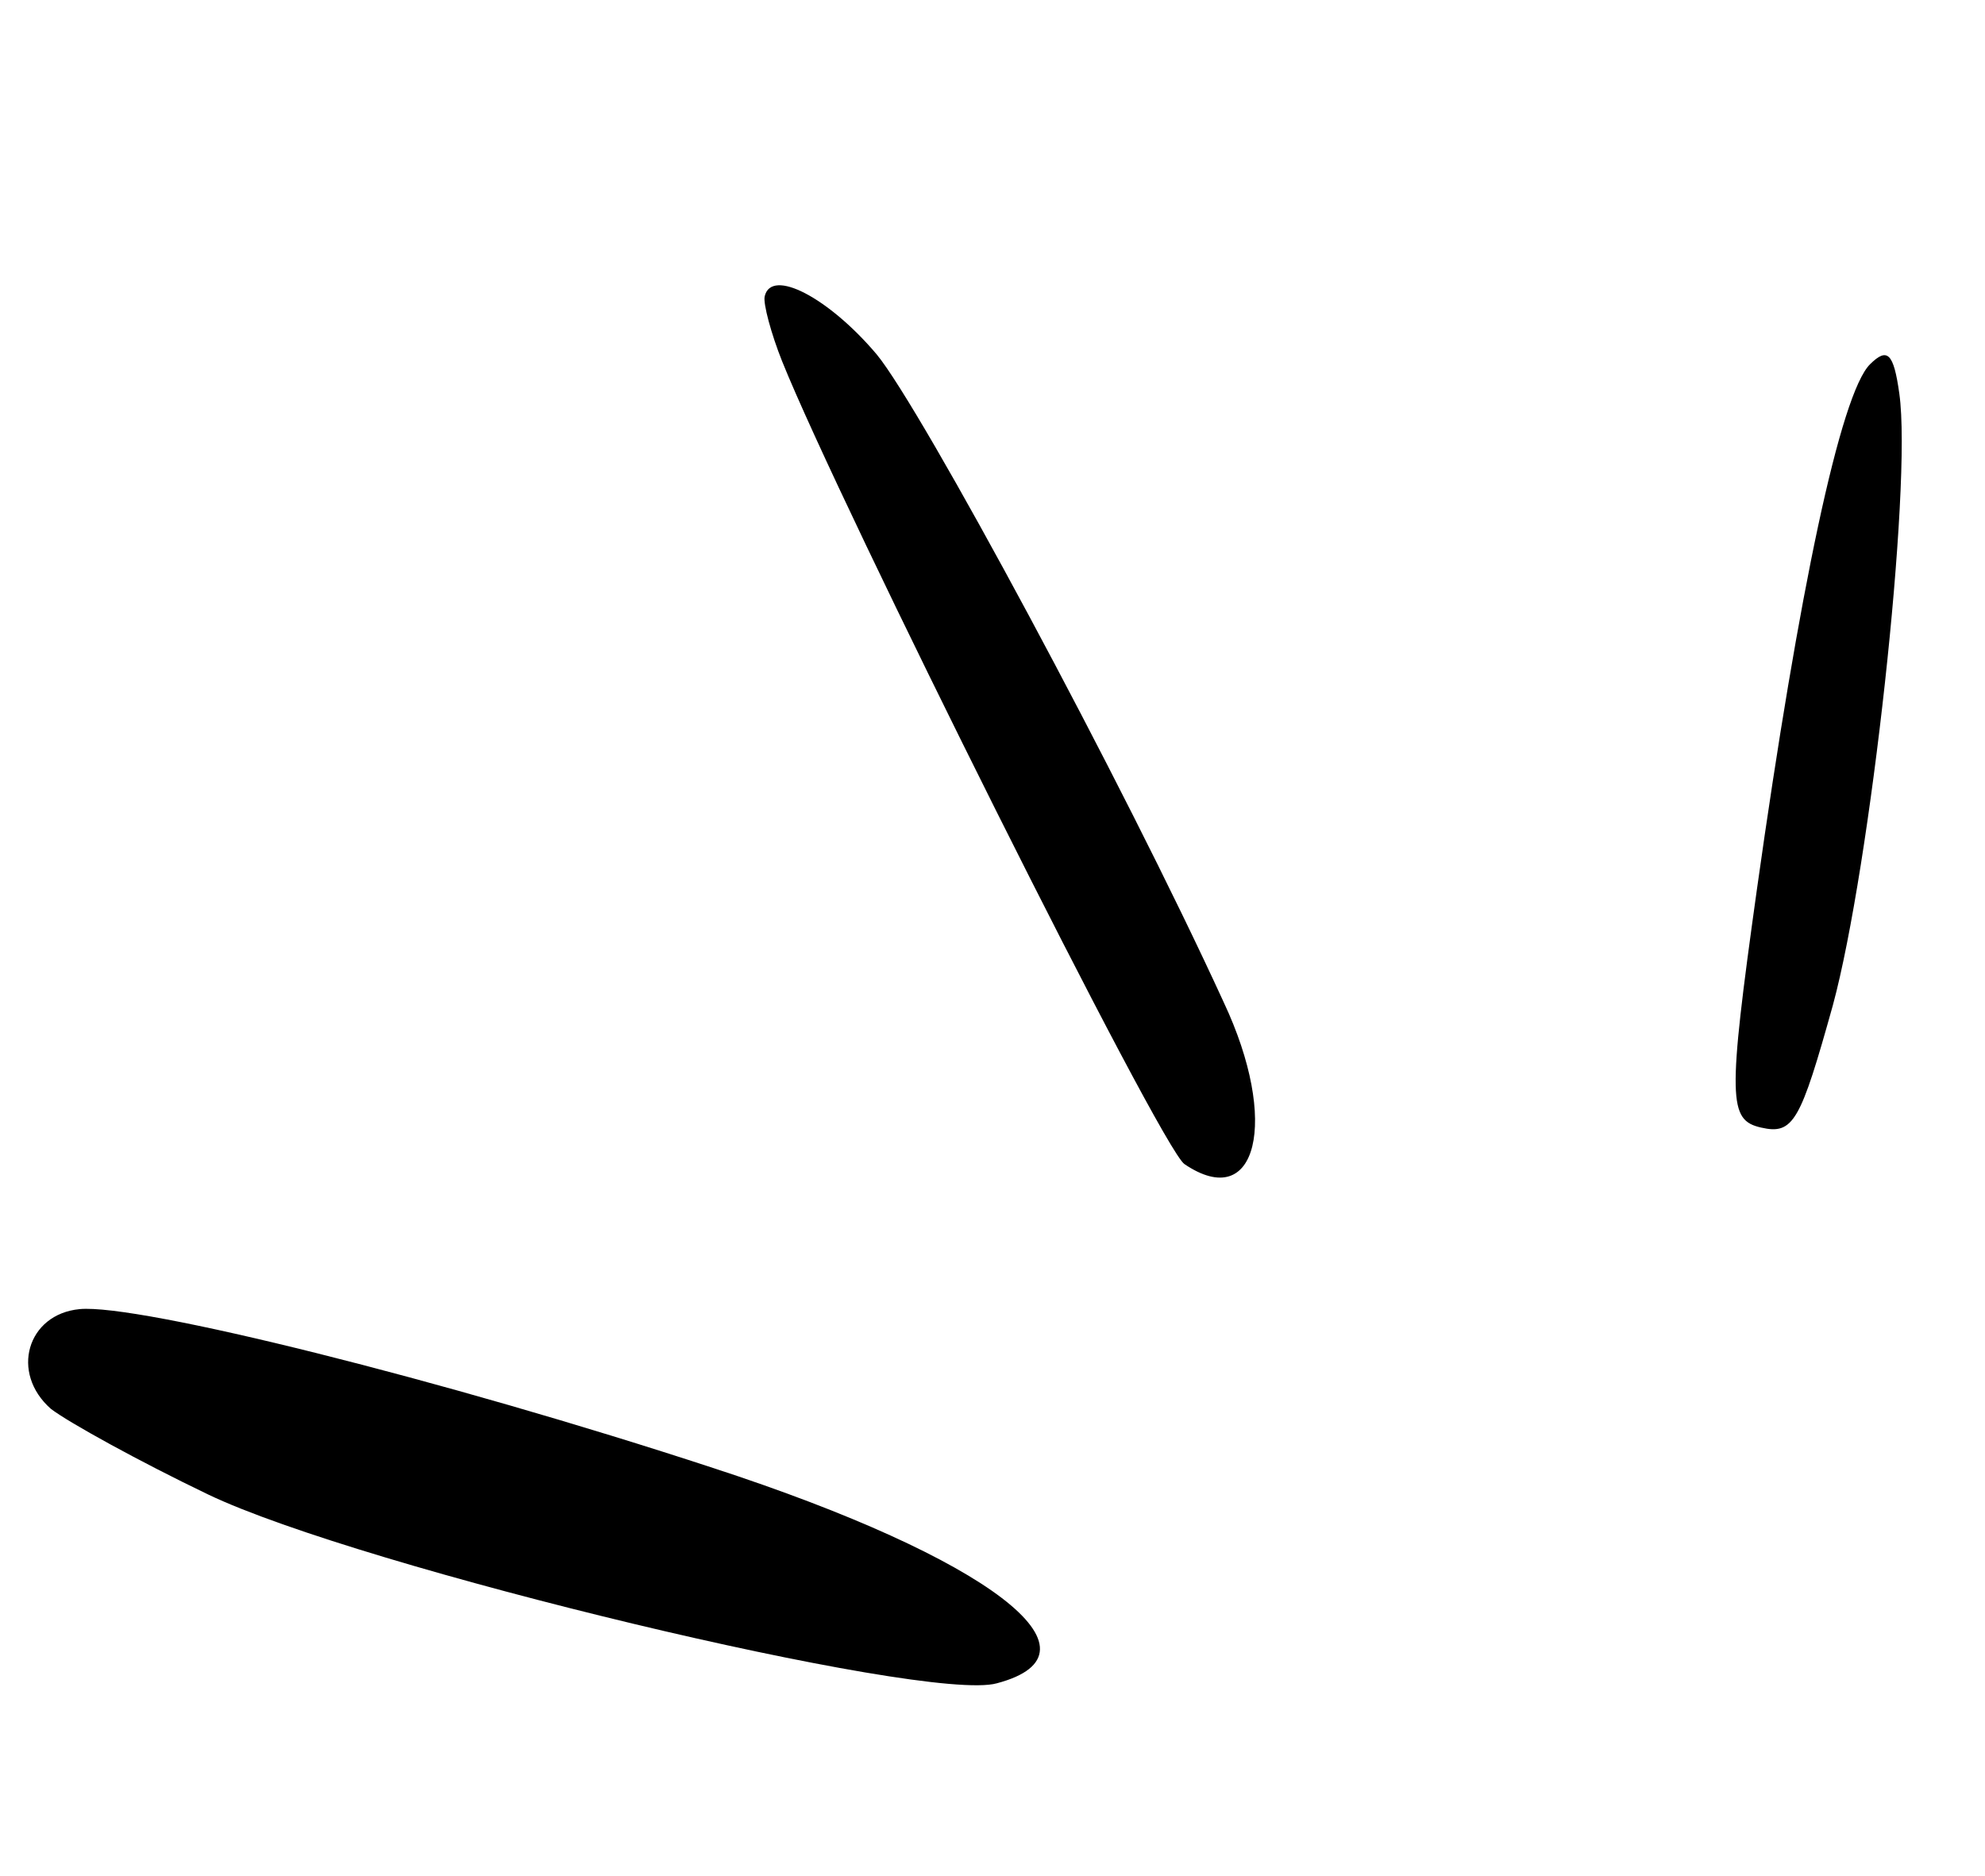
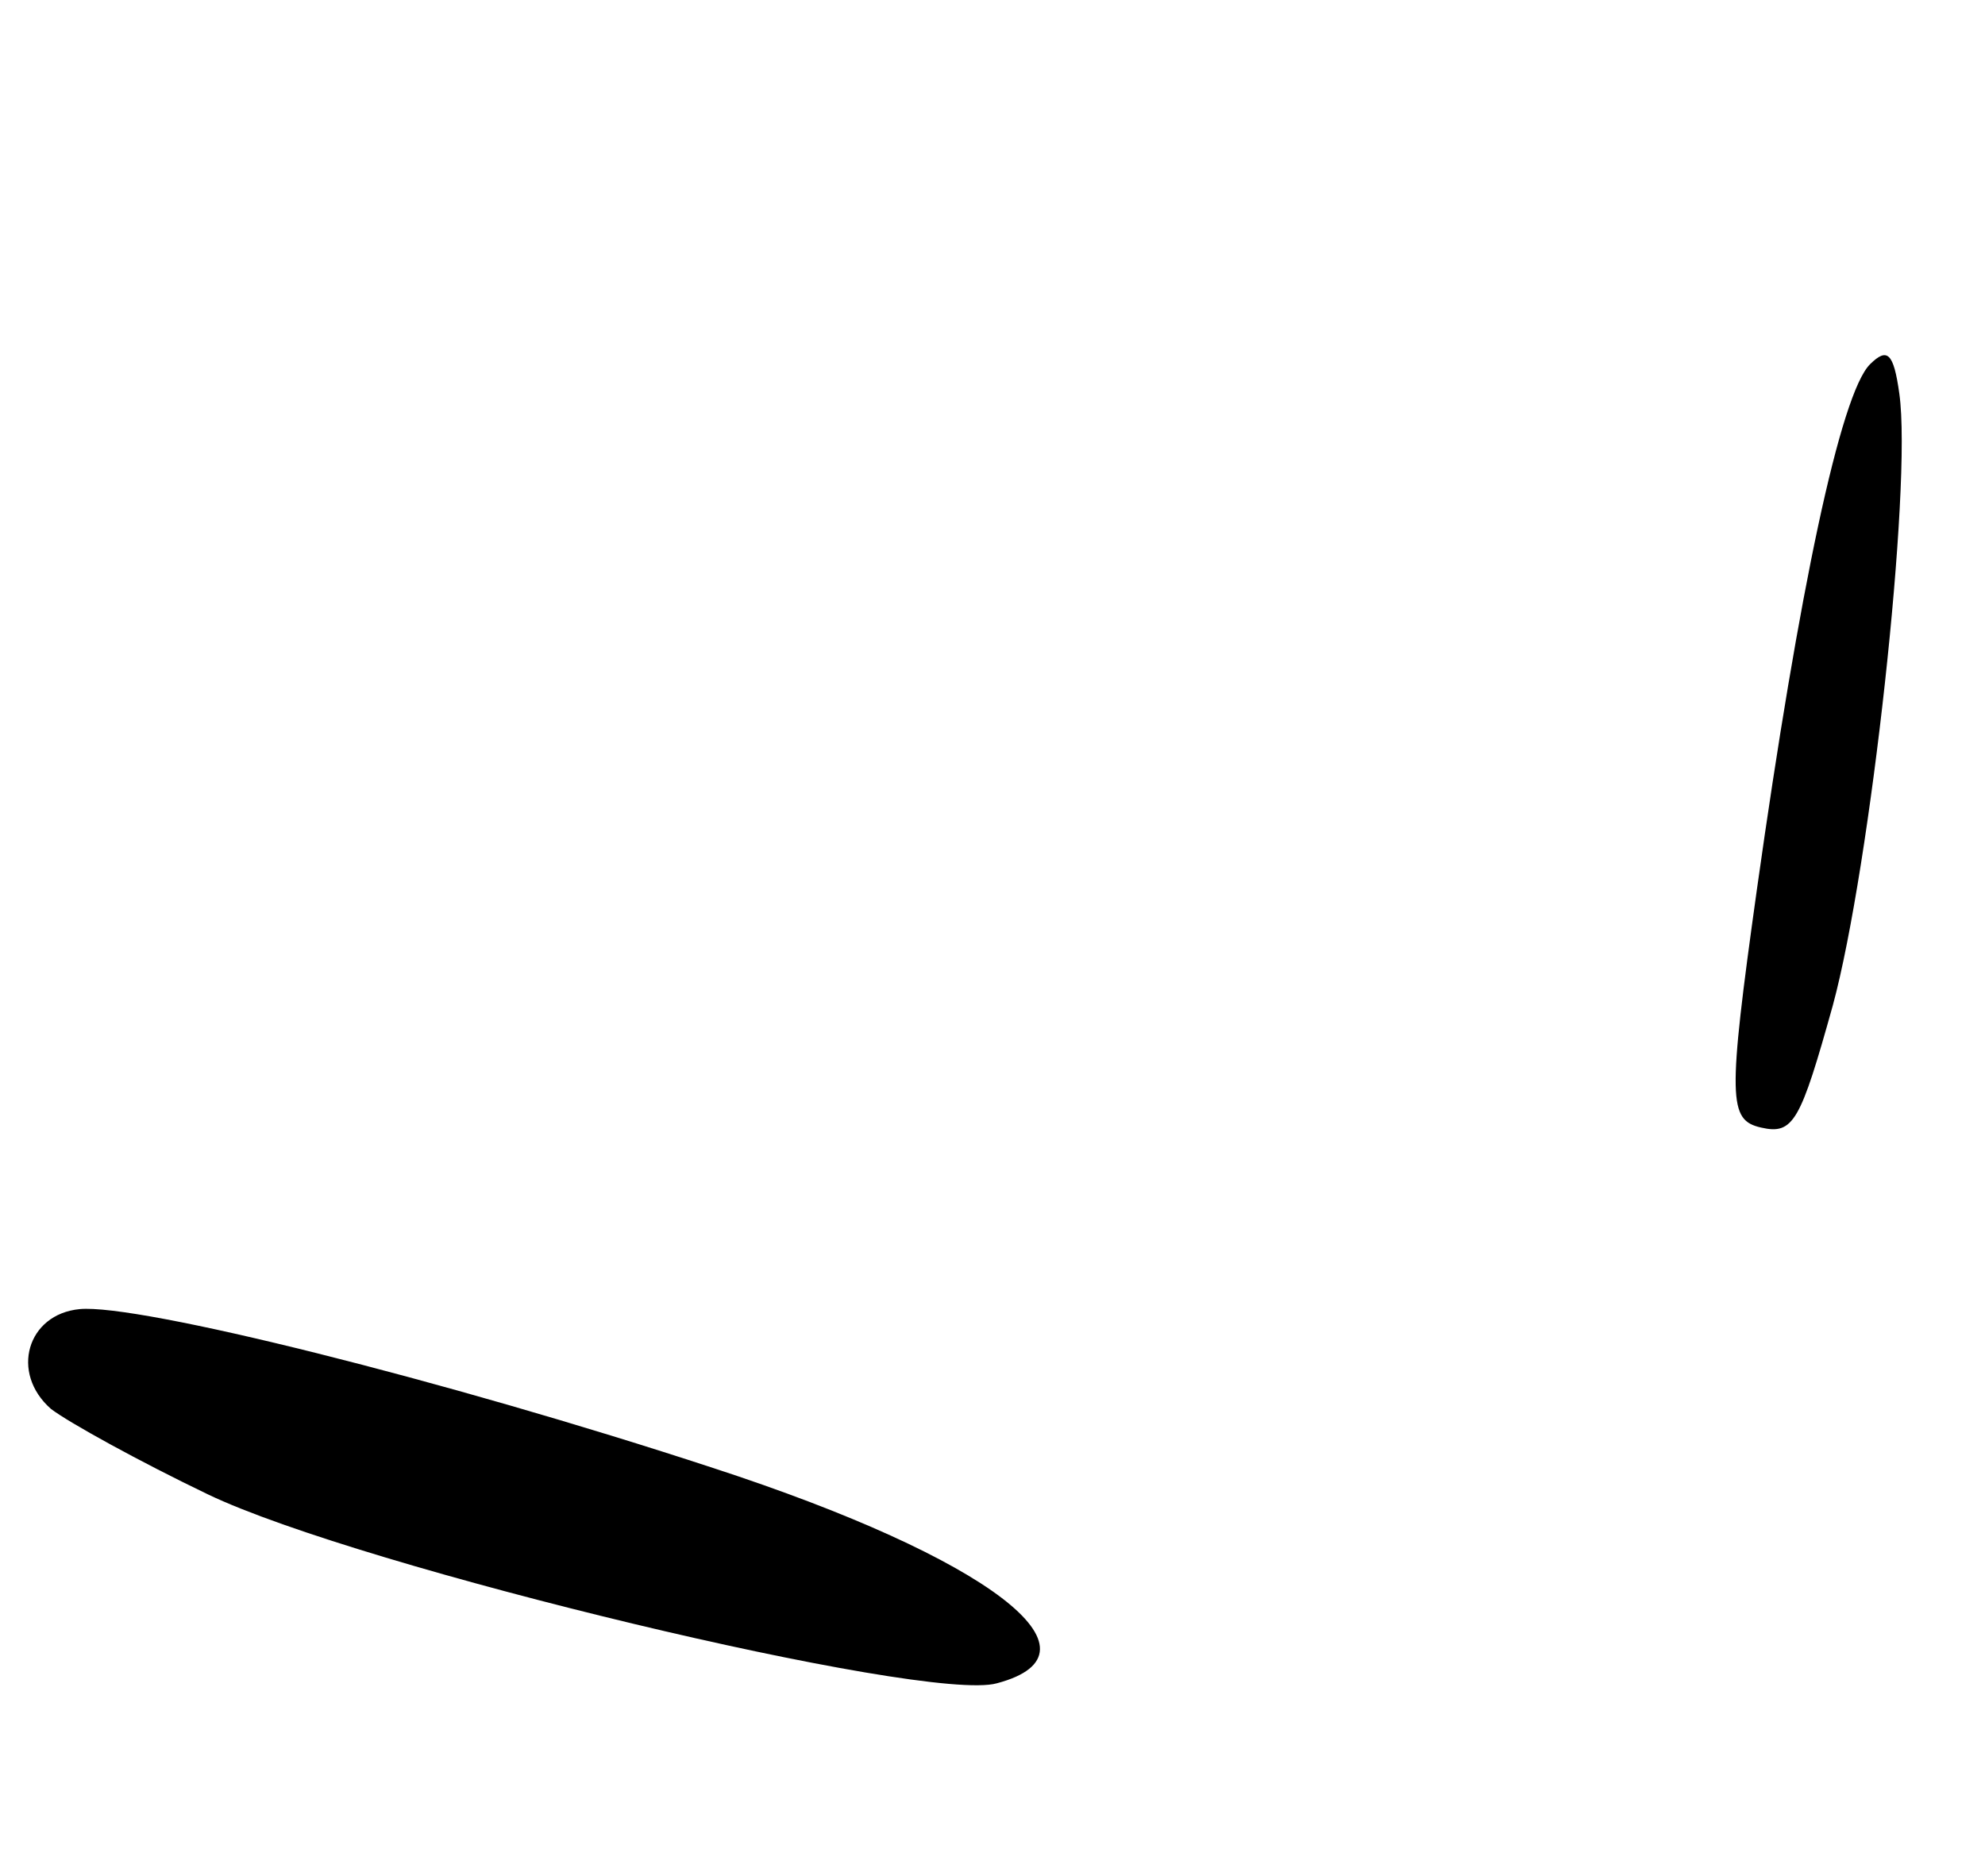
<svg xmlns="http://www.w3.org/2000/svg" width="91" height="86" viewBox="0 0 91 86" fill="none">
  <path d="M2.337 64.598C3.152 65.221 6.398 67.012 9.536 68.518C16.518 71.865 42.438 78.085 45.695 77.179C50.981 75.781 45.359 71.44 32.72 67.315C20.329 63.247 6.322 59.766 3.65 60.022C1.245 60.253 0.452 62.945 2.337 64.598Z" fill="black" />
-   <path d="M35.853 16.559C38.512 23.18 53.241 52.696 54.304 53.376C57.62 55.619 58.673 51.419 56.098 45.949C51.458 35.824 42.237 18.723 40.192 16.25C38.001 13.655 35.36 12.264 35.056 13.588C34.979 13.919 35.356 15.312 35.853 16.559Z" fill="black" />
  <path d="M80.545 40.767C79.186 50.471 79.243 51.355 80.733 51.698C82.222 52.04 82.539 51.416 84.024 46.096C85.736 39.783 87.669 22.284 87.073 18.054C86.811 16.164 86.518 15.923 85.73 16.7C84.376 18.043 82.468 27.099 80.545 40.767Z" fill="black" />
</svg>